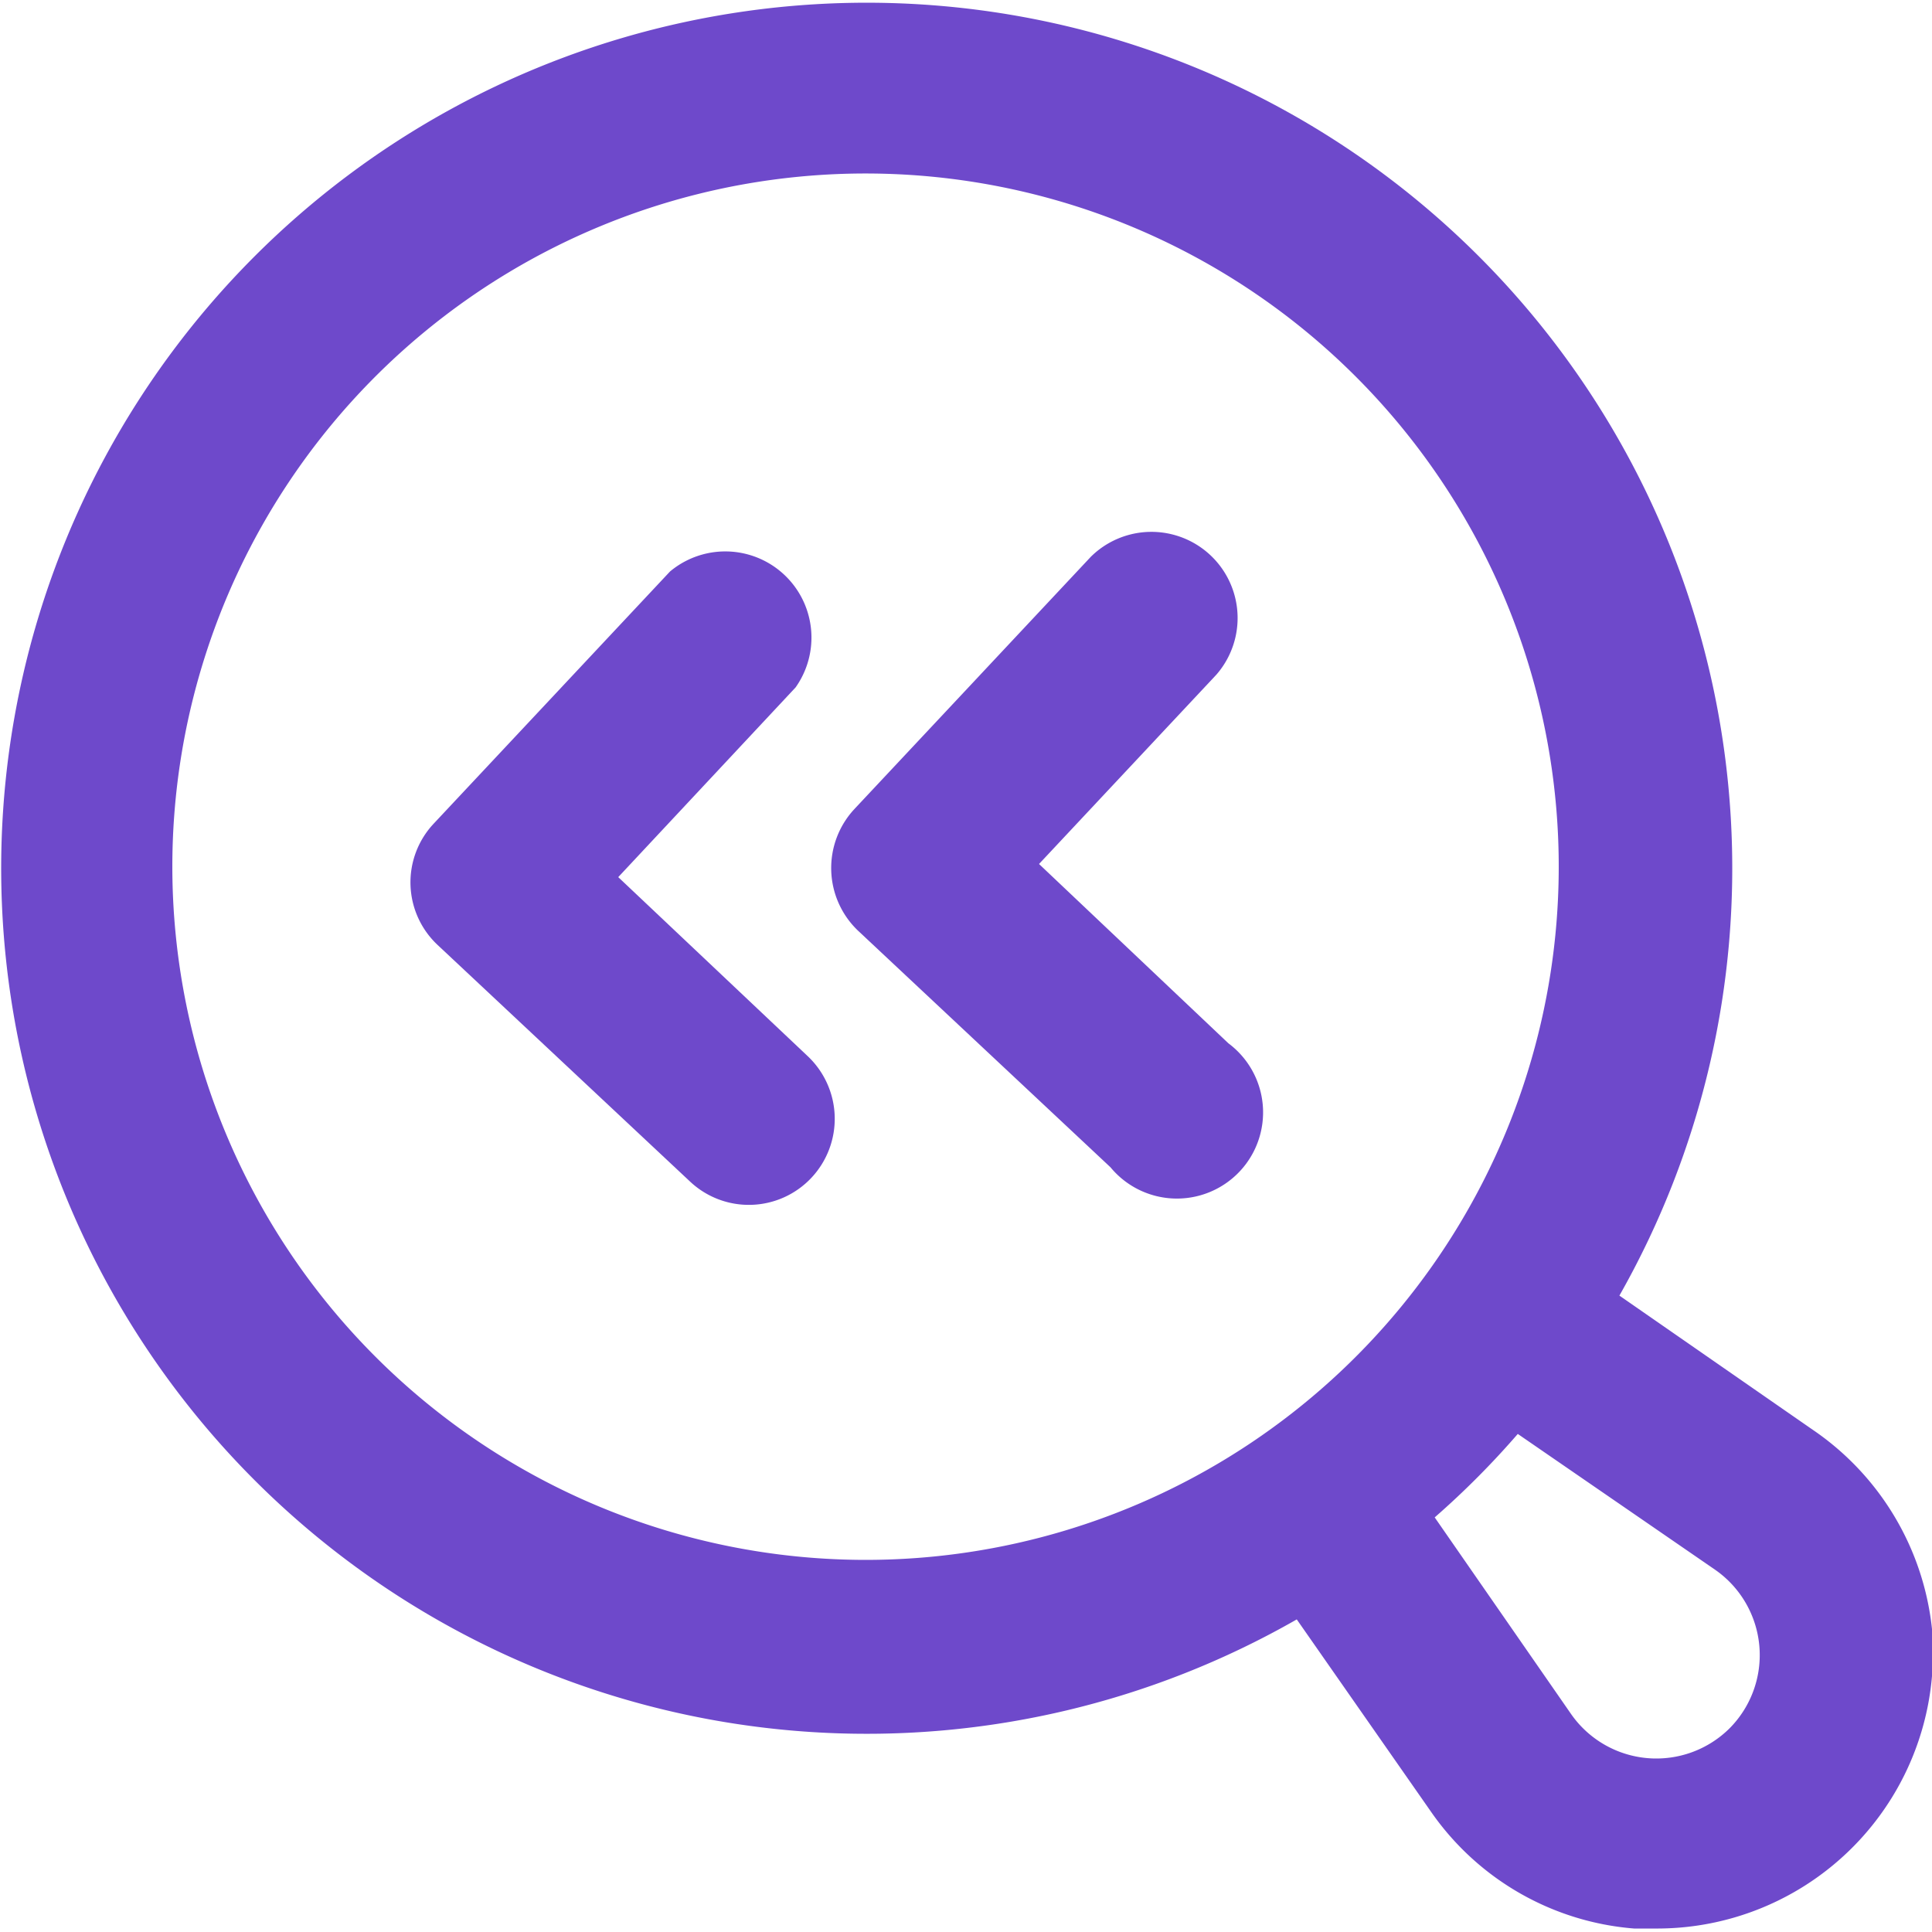
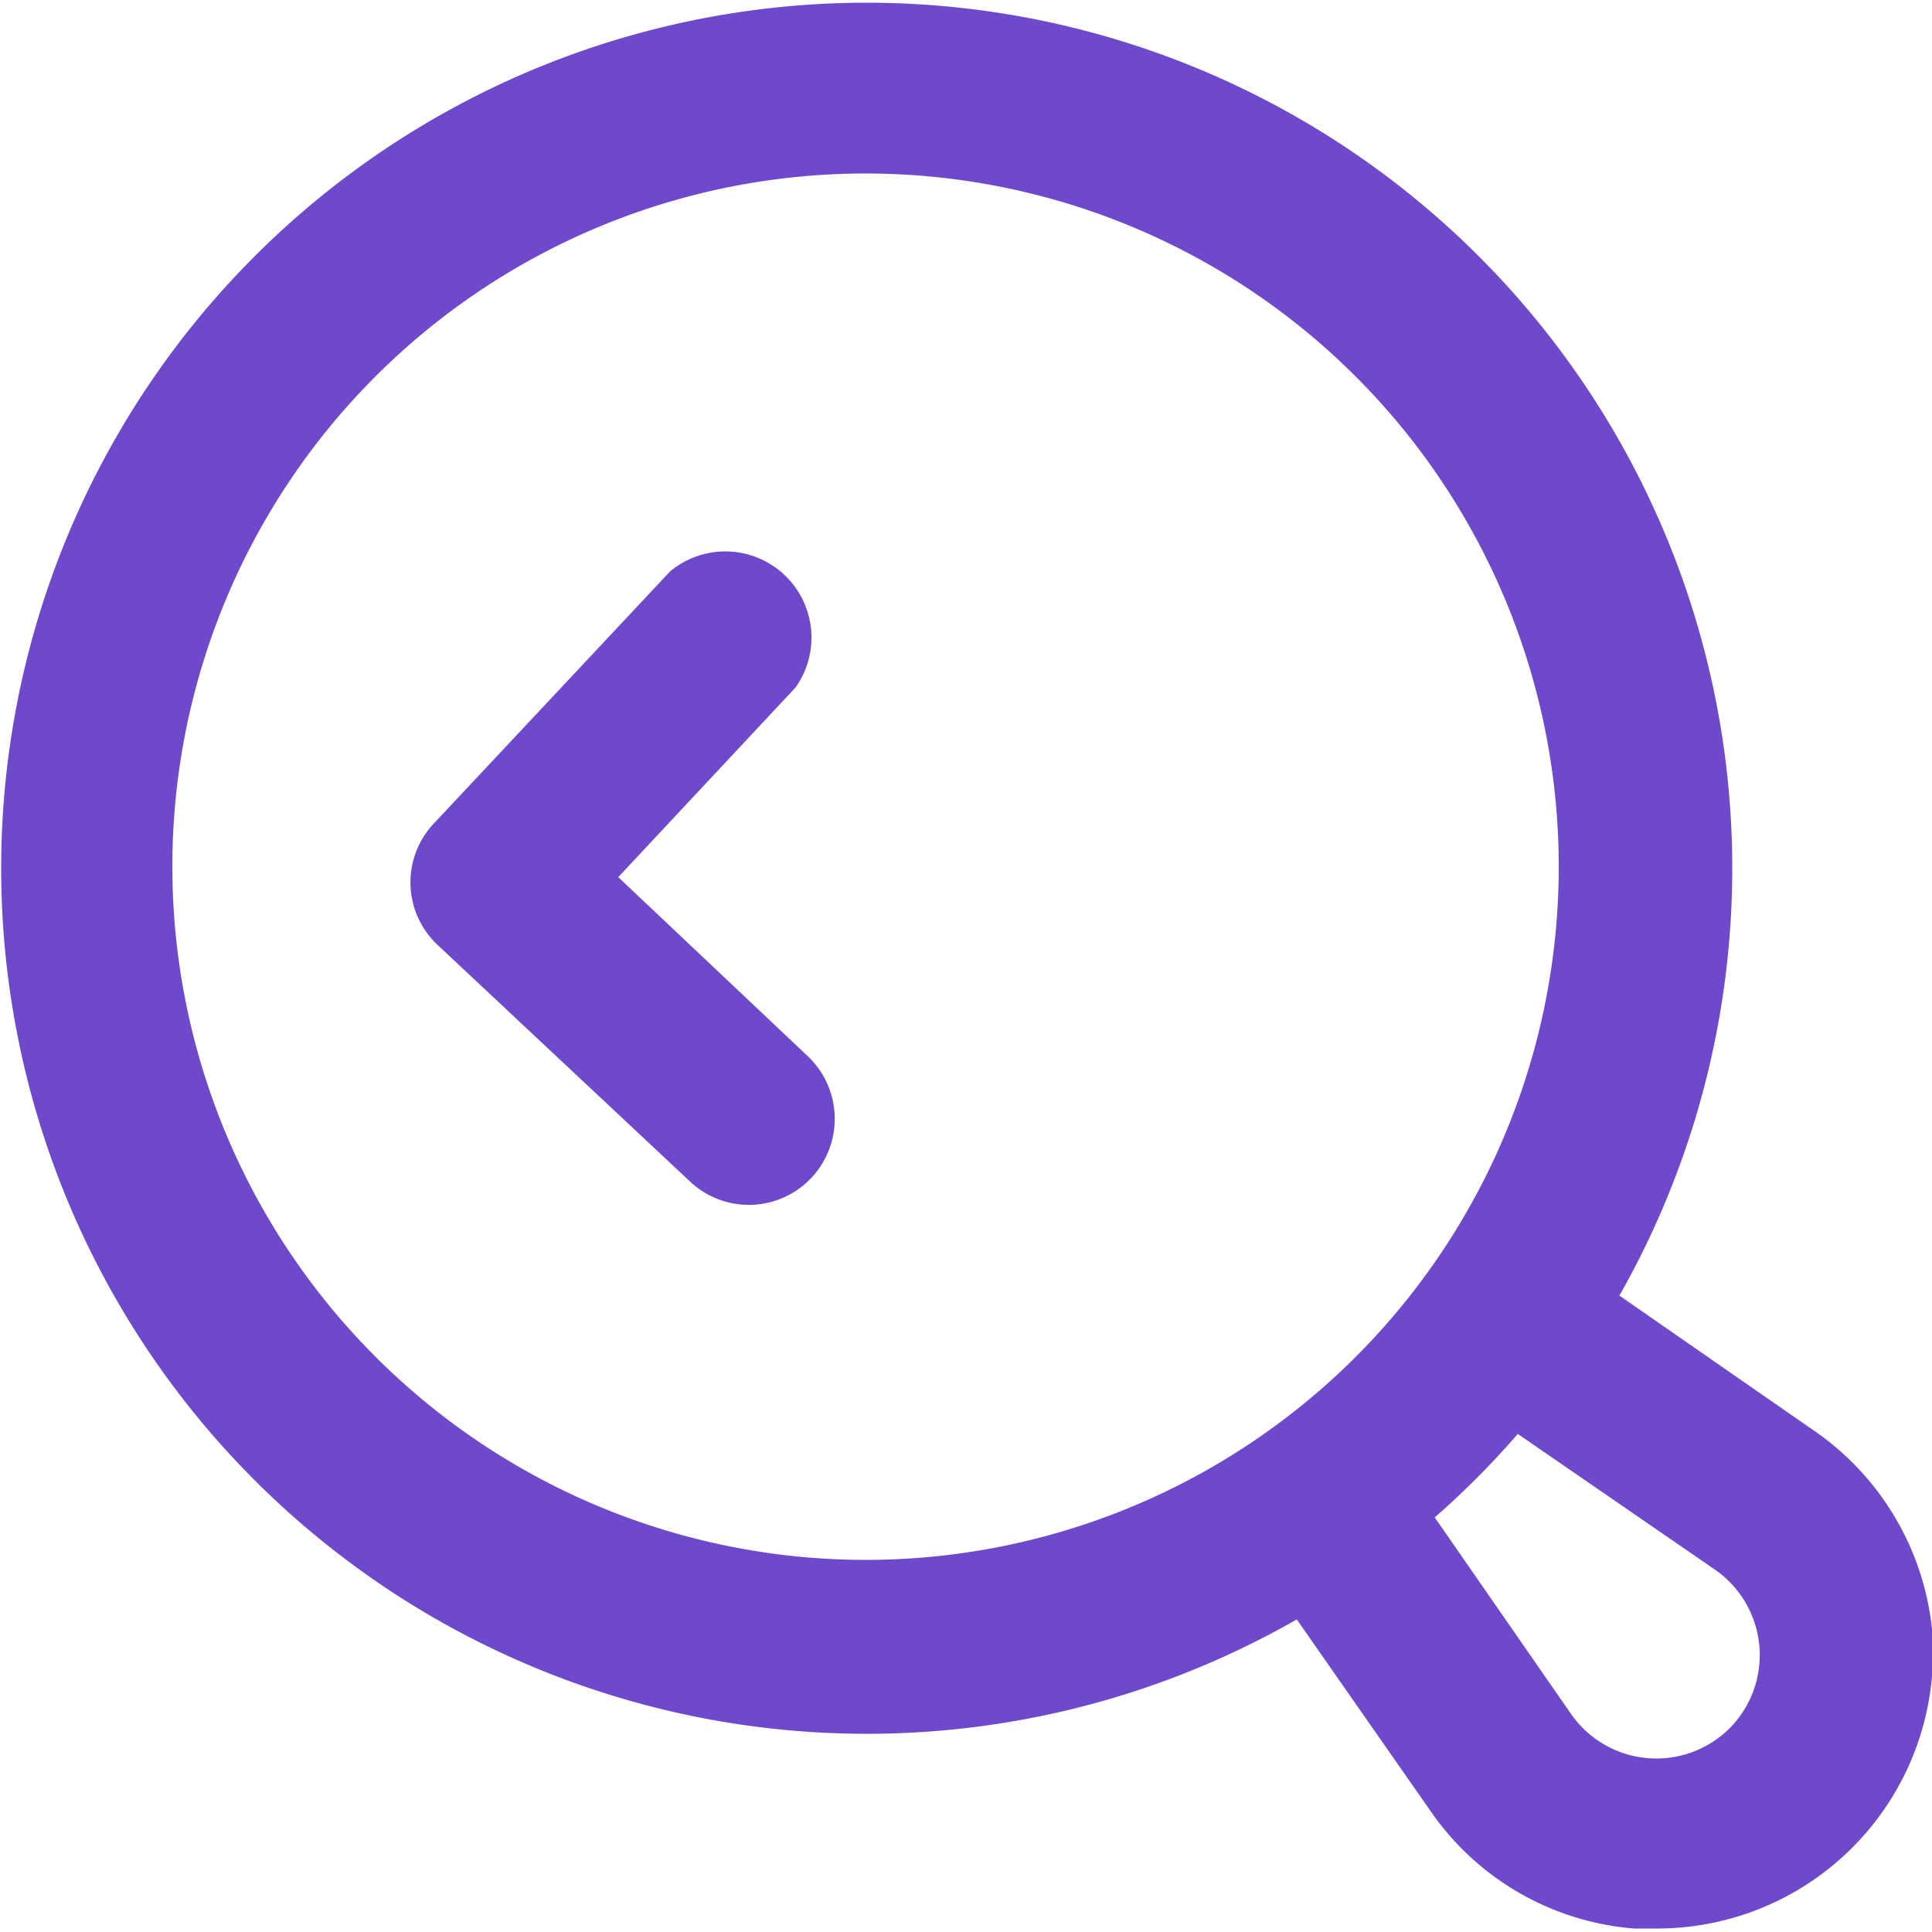
<svg xmlns="http://www.w3.org/2000/svg" id="Layer_1" data-name="Layer 1" viewBox="0 0 50 50">
  <defs>
    <style>.cls-1{fill:#6e49cb;}</style>
  </defs>
  <path class="cls-1" d="M50,42.16A7.14,7.14,0,0,0,46.91,37l-5-3.47a22.4,22.4,0,1,0-8.35,8.38l3.49,5a7.08,7.08,0,0,0,5.24,3q.32,0,.63,0A7.14,7.14,0,0,0,50,42.16ZM4.46,22.43A17.94,17.94,0,1,1,22.39,40.37,17.95,17.95,0,0,1,4.46,22.43ZM44.77,44.72a2.69,2.69,0,0,1-4.11-.36l-3.53-5.09a21.92,21.92,0,0,0,2.15-2.16l5.1,3.51a2.69,2.69,0,0,1,.39,4.1Z" />
  <path class="cls-1" d="M16,22.7l4.59-4.91a2.23,2.23,0,0,0-3.25-3l-6.12,6.53a2.22,2.22,0,0,0,.11,3.14l6.53,6.12a2.22,2.22,0,0,0,3.14-.1,2.23,2.23,0,0,0-.1-3.15Z" />
-   <path class="cls-1" d="M26.89,22.36l4.59-4.9a2.23,2.23,0,0,0-3.25-3.05l-6.12,6.53a2.24,2.24,0,0,0,.1,3.15l6.53,6.12A2.23,2.23,0,1,0,31.79,27Z" />
</svg>